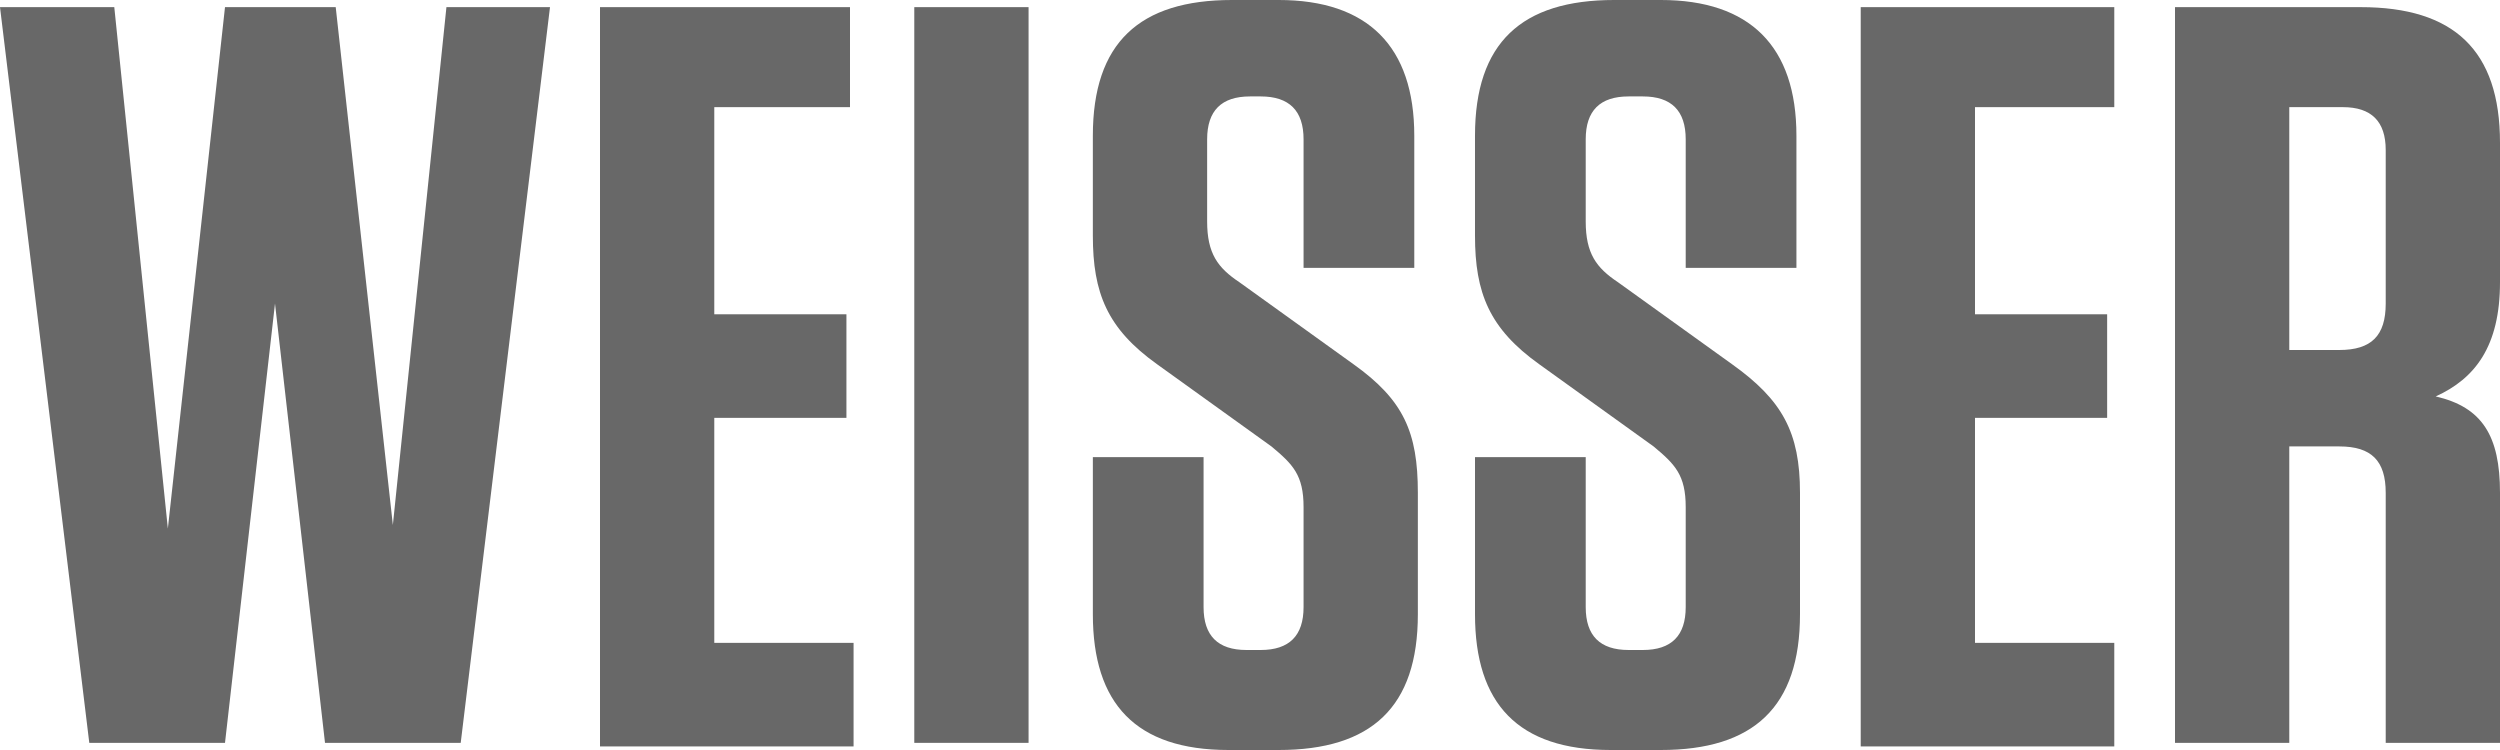
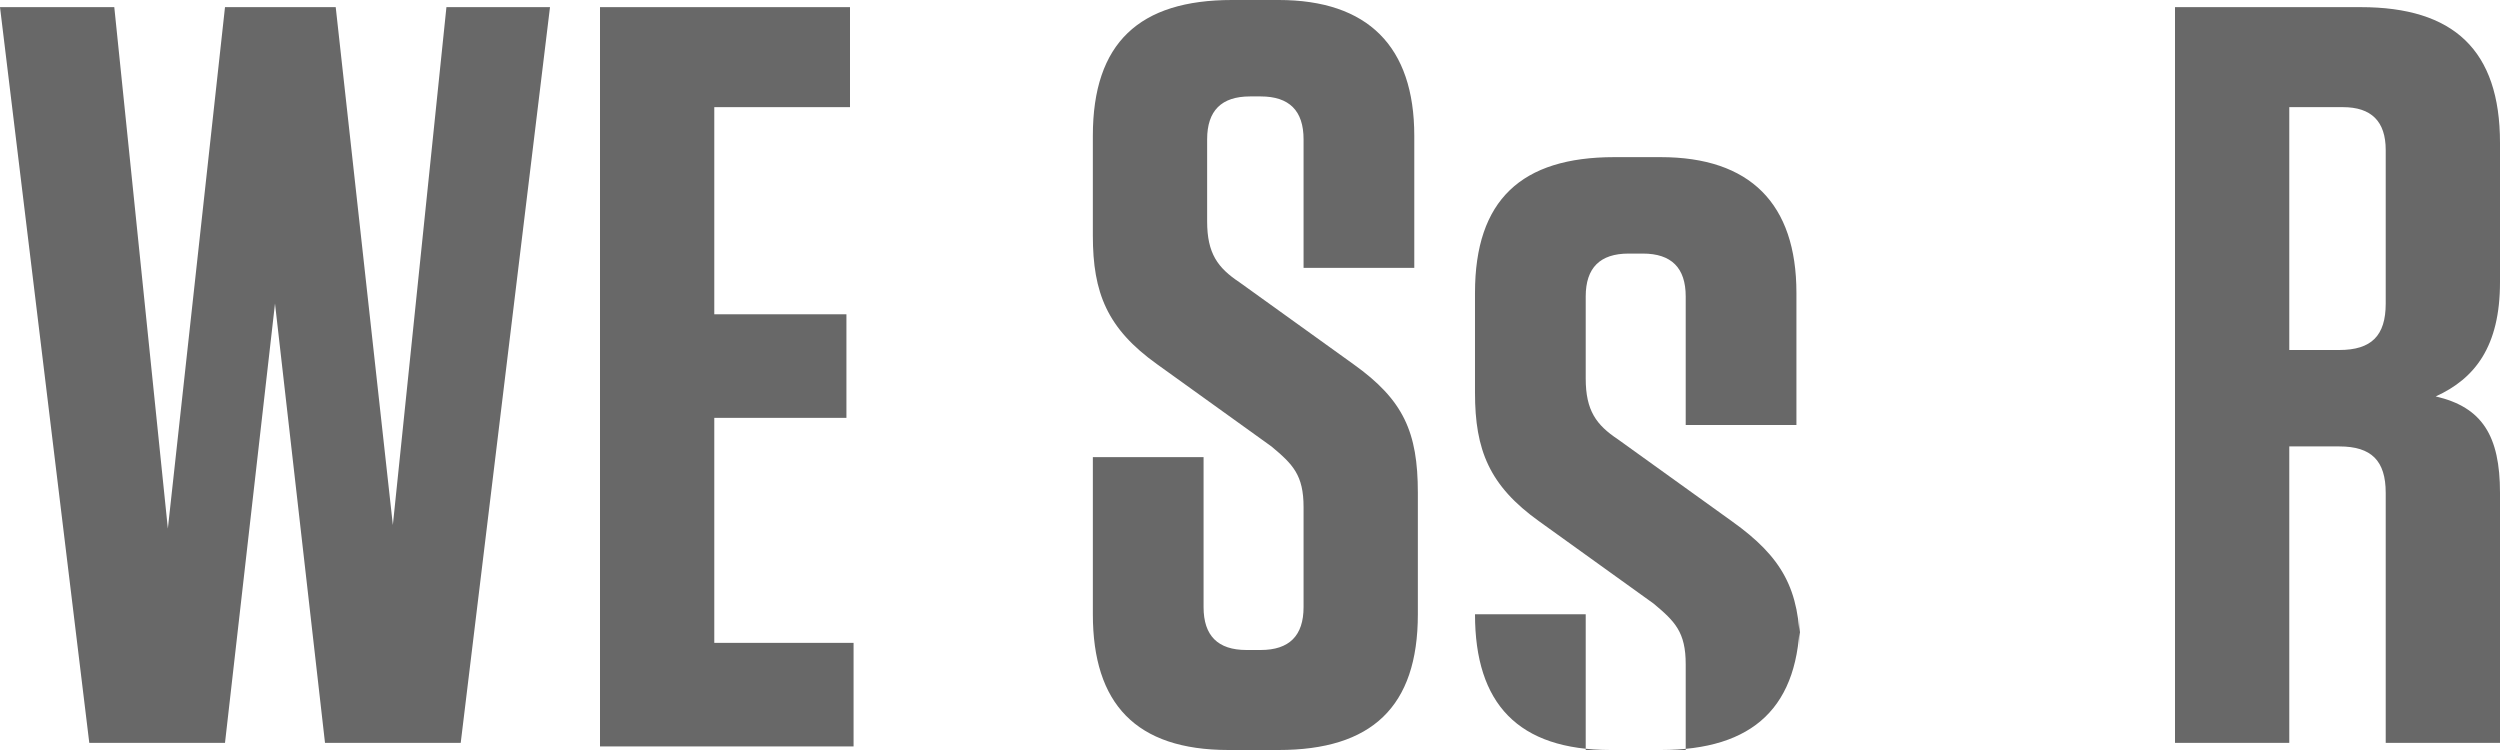
<svg xmlns="http://www.w3.org/2000/svg" version="1.1" viewBox="0 0 70 21">
  <defs>
    <style>
      .cls-1 {
        fill: #686868;
      }
    </style>
  </defs>
  <g>
    <g id="Ebene_1">
      <path class="cls-1" d="M0,.2h3.2l1.5,14.6L6.3.2h3.1l1.6,14.5L12.5.2h2.9l-2.5,20.6h-3.8l-1.4-12.3-1.4,12.3h-3.8L0,.2Z" />
      <path class="cls-1" d="M23.8.2v2.8h-3.8v5.8h3.7v2.9h-3.7v6.3h3.9v2.9h-7.1V.2h7Z" />
-       <path class="cls-1" d="M28.8,20.8h-3.2V.2h3.2v20.6Z" />
      <path class="cls-1" d="M39.7,13.8v3.4c0,2.6-1.3,3.8-3.9,3.8h-1.4c-2.6,0-3.8-1.3-3.8-3.8v-4.4h3.1v4.2c0,.8.4,1.2,1.2,1.2h.4c.8,0,1.2-.4,1.2-1.2v-2.8c0-.9-.3-1.2-.9-1.7l-3.2-2.3c-1.4-1-1.8-2-1.8-3.6v-2.8c0-2.6,1.3-3.8,3.9-3.8h1.3c2.5,0,3.8,1.3,3.8,3.8v3.7h-3.1v-3.6c0-.8-.4-1.2-1.2-1.2h-.3c-.8,0-1.2.4-1.2,1.2v2.3c0,.9.3,1.3.9,1.7l3.2,2.3c1.4,1,1.8,1.9,1.8,3.6Z" />
-       <path class="cls-1" d="M50.4,13.8v3.4c0,2.6-1.3,3.8-3.9,3.8h-1.4c-2.6,0-3.8-1.3-3.8-3.8v-4.4h3.1v4.2c0,.8.4,1.2,1.2,1.2h.4c.8,0,1.2-.4,1.2-1.2v-2.8c0-.9-.3-1.2-.9-1.7l-3.2-2.3c-1.4-1-1.8-2-1.8-3.6v-2.8c0-2.6,1.3-3.8,3.9-3.8h1.3c2.5,0,3.8,1.3,3.8,3.8v3.7h-3.1v-3.6c0-.8-.4-1.2-1.2-1.2h-.4c-.8,0-1.2.4-1.2,1.2v2.3c0,.9.3,1.3.9,1.7l3.2,2.3c1.4,1,1.9,1.9,1.9,3.6Z" />
-       <path class="cls-1" d="M59.2.2v2.8h-3.9v5.8h3.7v2.9h-3.7v6.3h3.9v2.9h-7.1V.2h7.1Z" />
+       <path class="cls-1" d="M50.4,13.8v3.4c0,2.6-1.3,3.8-3.9,3.8h-1.4c-2.6,0-3.8-1.3-3.8-3.8h3.1v4.2c0,.8.4,1.2,1.2,1.2h.4c.8,0,1.2-.4,1.2-1.2v-2.8c0-.9-.3-1.2-.9-1.7l-3.2-2.3c-1.4-1-1.8-2-1.8-3.6v-2.8c0-2.6,1.3-3.8,3.9-3.8h1.3c2.5,0,3.8,1.3,3.8,3.8v3.7h-3.1v-3.6c0-.8-.4-1.2-1.2-1.2h-.4c-.8,0-1.2.4-1.2,1.2v2.3c0,.9.3,1.3.9,1.7l3.2,2.3c1.4,1,1.9,1.9,1.9,3.6Z" />
      <path class="cls-1" d="M70,13.8v7h-3.2v-7c0-.9-.4-1.3-1.3-1.3h-1.4v8.3h-3.2V.2h5.2c2.6,0,3.9,1.2,3.9,3.8v3.9c0,1.8-.7,2.7-1.8,3.2,1.3.3,1.8,1.1,1.8,2.7ZM65.6,3h-1.5v6.8h1.4c.9,0,1.3-.4,1.3-1.3v-4.3c0-.8-.4-1.2-1.2-1.2Z" />
    </g>
  </g>
</svg>